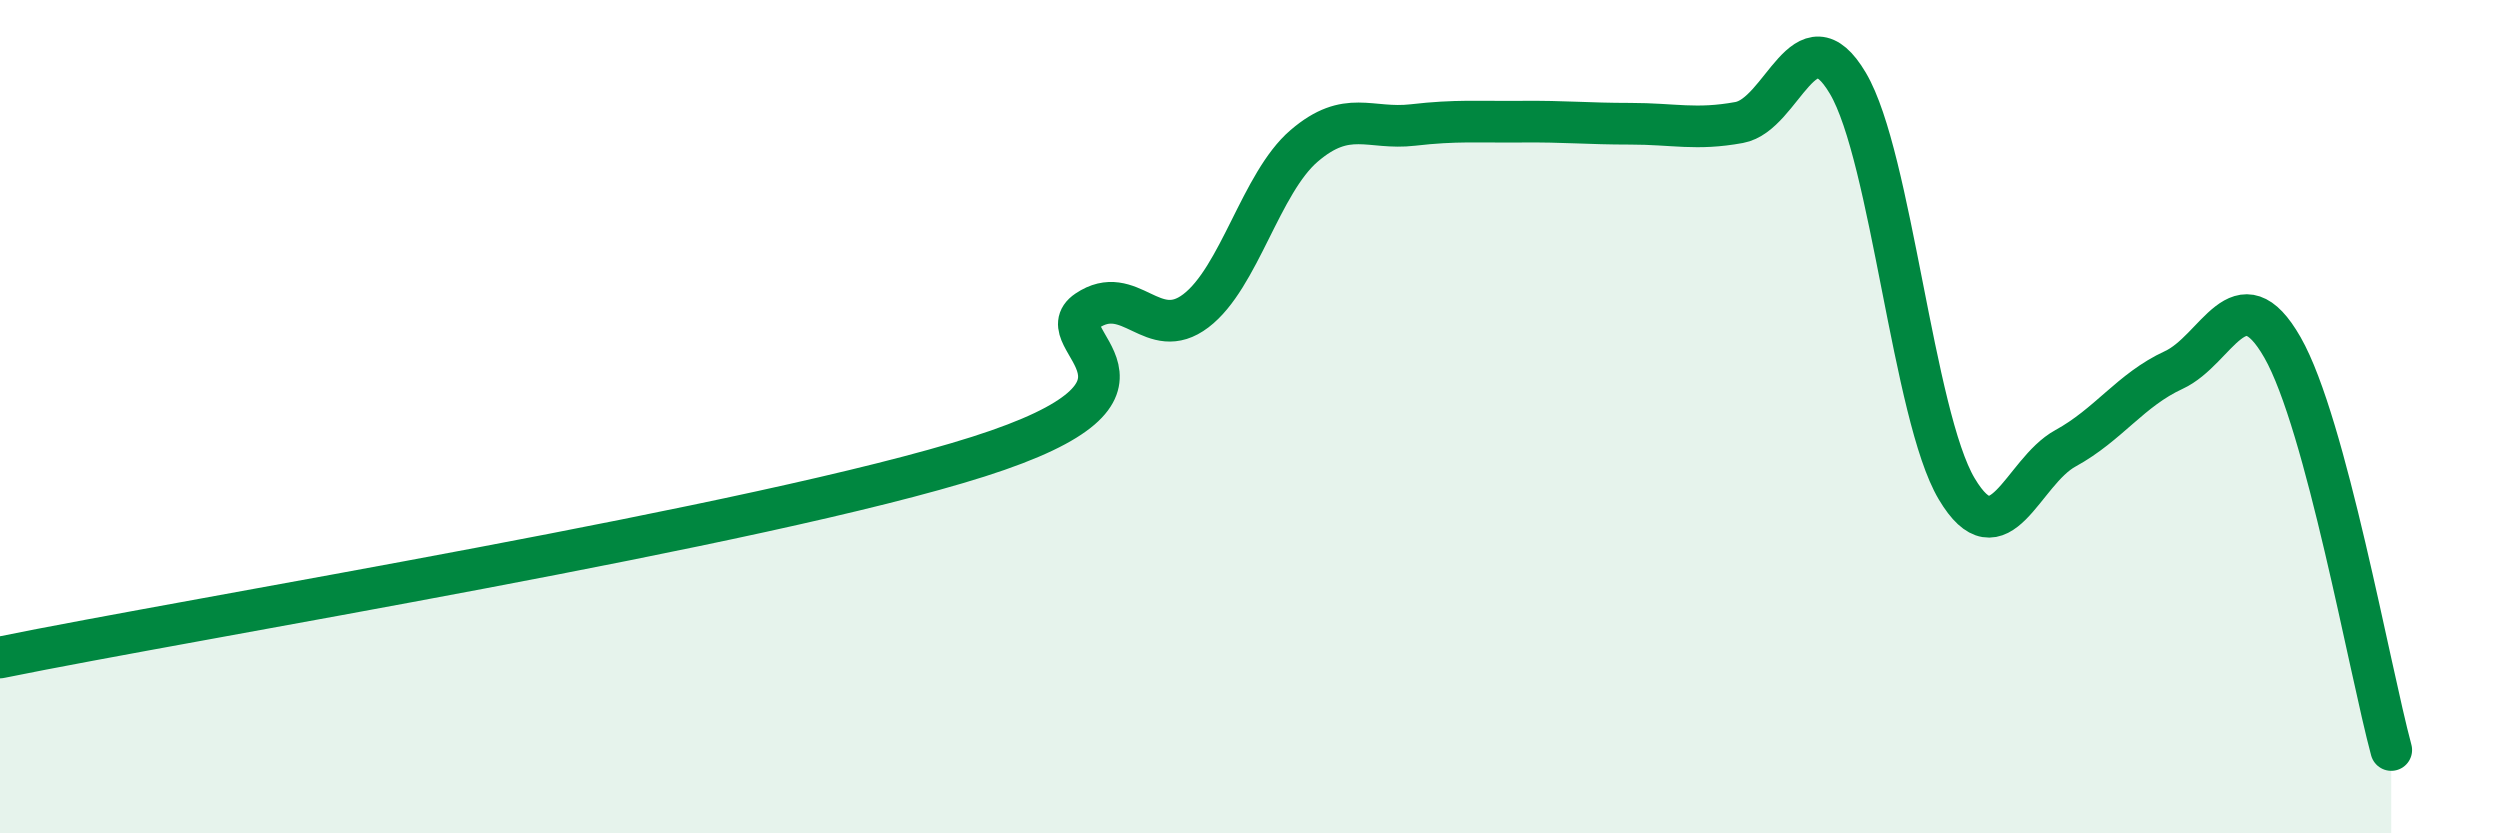
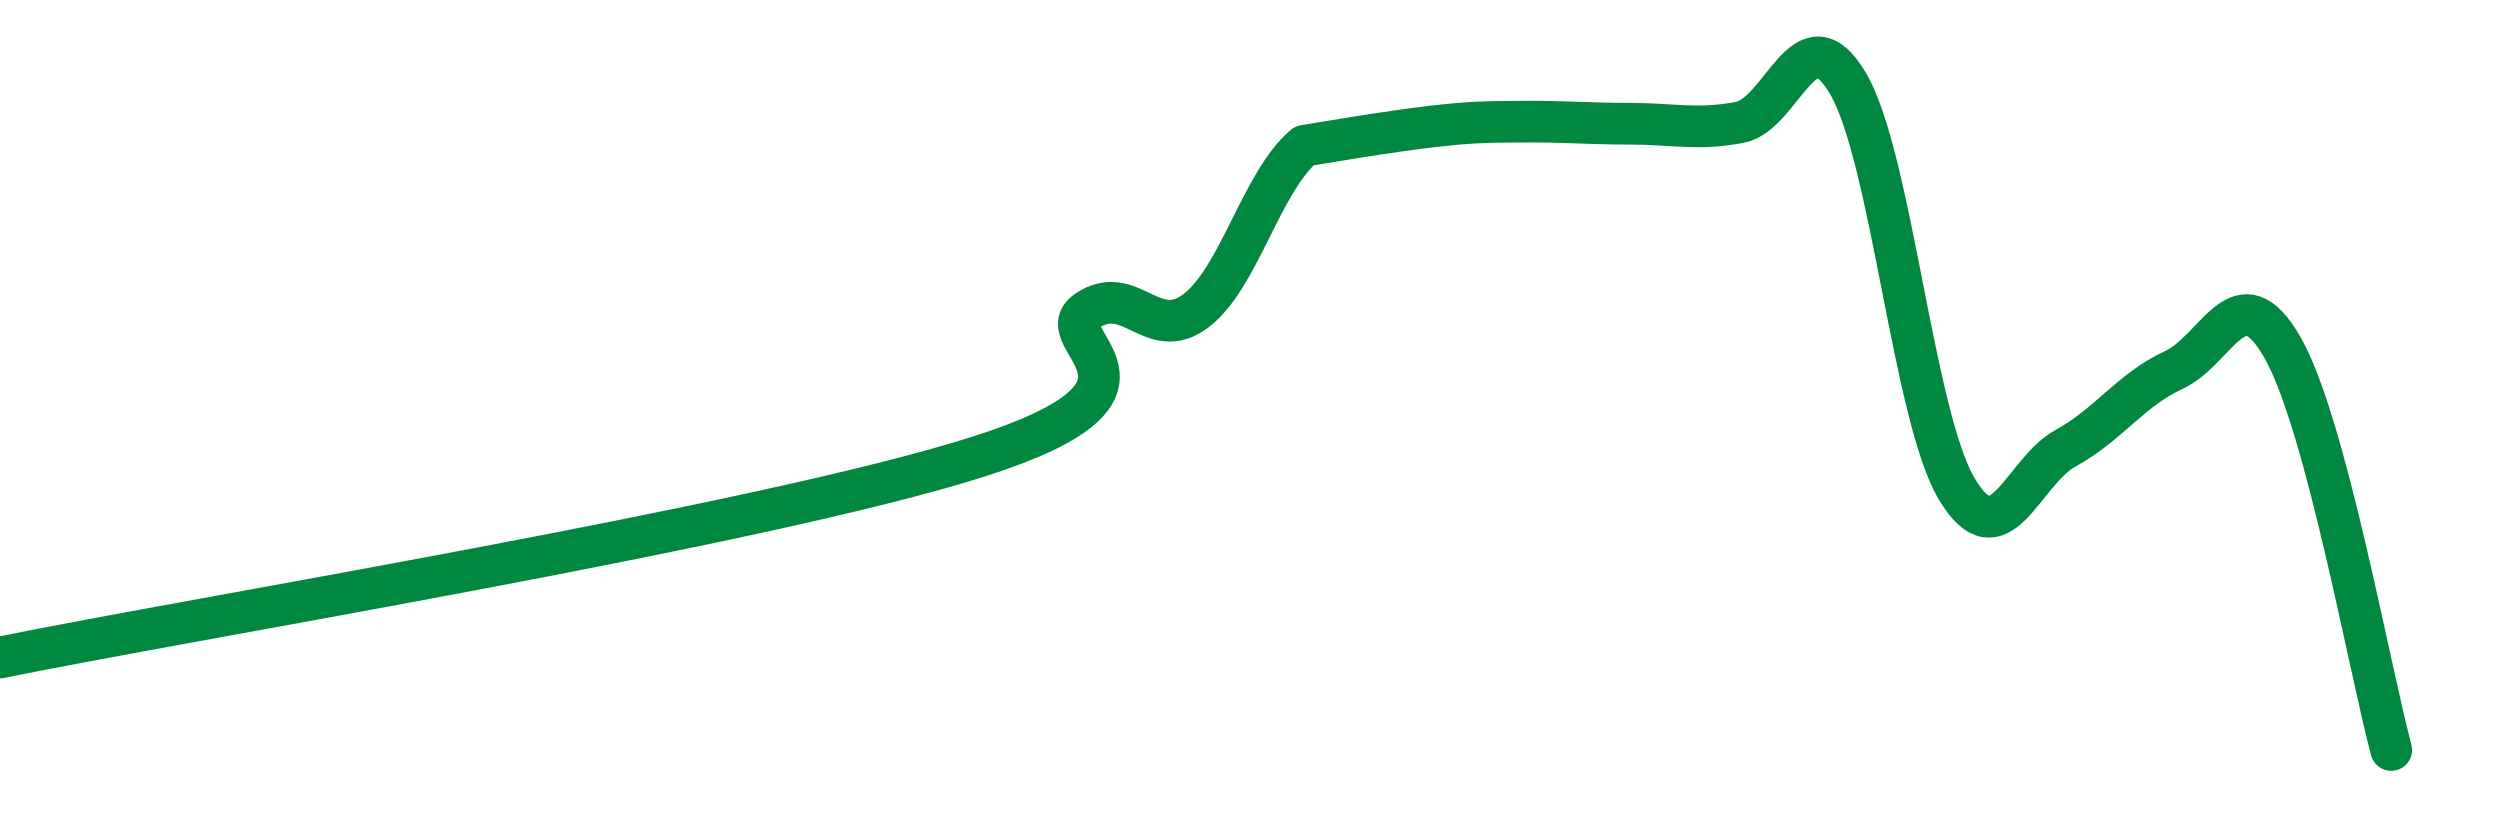
<svg xmlns="http://www.w3.org/2000/svg" width="60" height="20" viewBox="0 0 60 20">
-   <path d="M 0,15.78 C 4.7,14.82 18.26,12.62 23.48,10.96 C 28.7,9.3 25.05,8.16 26.09,7.46 C 27.13,6.76 27.66,8.25 28.7,7.46 C 29.74,6.67 30.26,4.39 31.3,3.5 C 32.34,2.61 32.87,3.12 33.91,3 C 34.95,2.88 35.48,2.93 36.52,2.92 C 37.56,2.91 38.09,2.97 39.13,2.97 C 40.17,2.97 40.7,3.13 41.74,2.94 C 42.78,2.75 43.31,0.24 44.35,2 C 45.39,3.76 45.92,9.98 46.96,11.73 C 48,13.48 48.53,11.33 49.57,10.76 C 50.61,10.19 51.13,9.36 52.17,8.88 C 53.21,8.4 53.74,6.52 54.78,8.34 C 55.82,10.16 56.87,16.07 57.39,18L57.39 20L0 20Z" fill="#008740" opacity="0.1" stroke-linecap="round" stroke-linejoin="round" />
-   <path d="M 0,15.78 C 4.7,14.82 18.26,12.62 23.48,10.96 C 28.7,9.3 25.05,8.16 26.09,7.46 C 27.13,6.76 27.66,8.25 28.7,7.46 C 29.74,6.67 30.26,4.39 31.3,3.5 C 32.34,2.61 32.87,3.12 33.91,3 C 34.95,2.88 35.48,2.93 36.52,2.92 C 37.56,2.91 38.09,2.97 39.13,2.97 C 40.17,2.97 40.7,3.13 41.74,2.94 C 42.78,2.75 43.31,0.24 44.35,2 C 45.39,3.76 45.92,9.98 46.96,11.73 C 48,13.48 48.53,11.33 49.57,10.76 C 50.61,10.19 51.13,9.36 52.17,8.88 C 53.21,8.4 53.74,6.52 54.78,8.34 C 55.82,10.16 56.87,16.07 57.39,18" stroke="#008740" stroke-width="1" fill="none" stroke-linecap="round" stroke-linejoin="round" />
+   <path d="M 0,15.78 C 4.7,14.82 18.26,12.62 23.48,10.96 C 28.7,9.3 25.05,8.16 26.09,7.46 C 27.13,6.76 27.66,8.25 28.7,7.46 C 29.74,6.67 30.26,4.39 31.3,3.5 C 34.95,2.88 35.48,2.93 36.52,2.92 C 37.56,2.91 38.09,2.97 39.13,2.97 C 40.17,2.97 40.7,3.13 41.74,2.94 C 42.78,2.75 43.31,0.24 44.35,2 C 45.39,3.76 45.92,9.98 46.96,11.73 C 48,13.48 48.53,11.33 49.57,10.76 C 50.61,10.19 51.13,9.36 52.17,8.88 C 53.21,8.4 53.74,6.52 54.78,8.34 C 55.82,10.16 56.87,16.07 57.39,18" stroke="#008740" stroke-width="1" fill="none" stroke-linecap="round" stroke-linejoin="round" />
</svg>